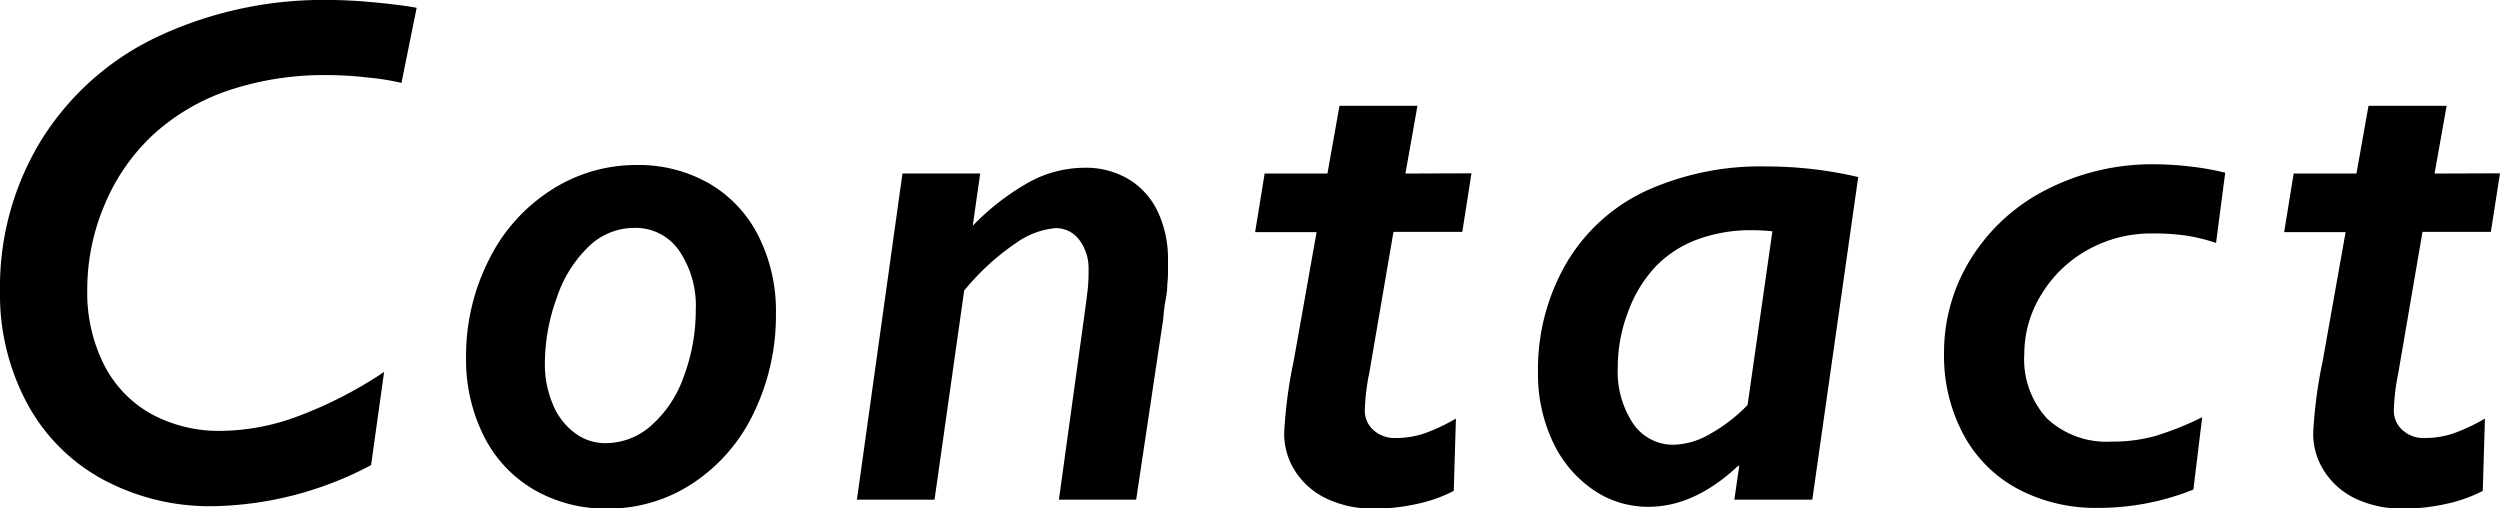
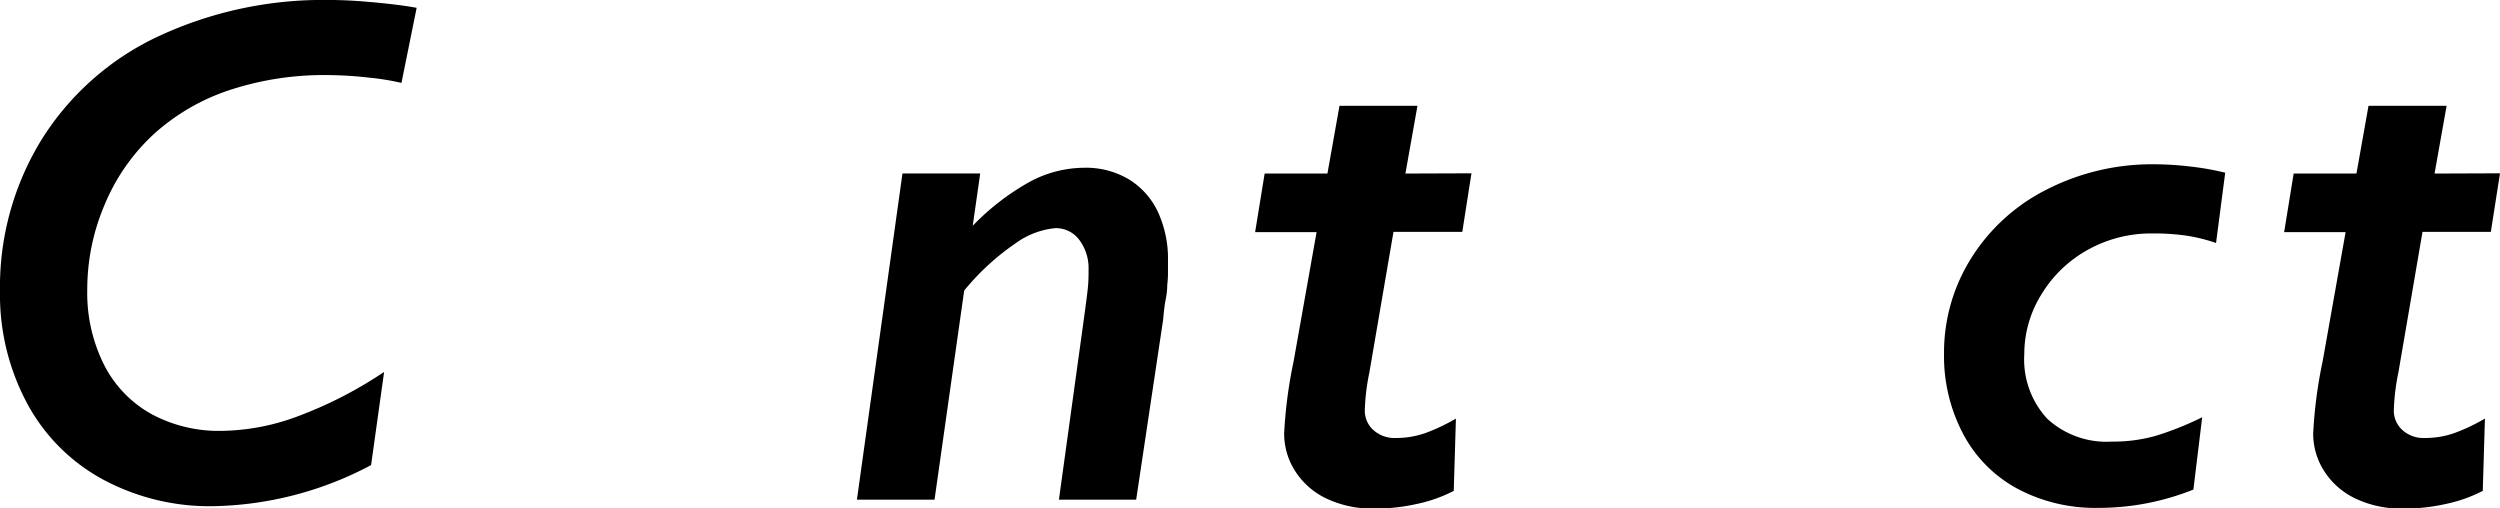
<svg xmlns="http://www.w3.org/2000/svg" viewBox="0 0 207.43 42.19">
  <title>contact-heading</title>
  <g>
    <g>
      <path d="M33.31,6.88a20.22,20.22,0,0,0-2.71-.44,30.9,30.9,0,0,0-3.41-.21A25,25,0,0,0,19,7.49a17.54,17.54,0,0,0-6.23,3.63,16.63,16.63,0,0,0-4.07,5.82,17.93,17.93,0,0,0-1.46,7.12,13.28,13.28,0,0,0,1.38,6.18,9.66,9.66,0,0,0,3.9,4.09,11.78,11.78,0,0,0,5.89,1.42,18.66,18.66,0,0,0,6.46-1.27,34.35,34.35,0,0,0,7-3.62l-1.08,7.73A28.92,28.92,0,0,1,17.67,42,18.69,18.69,0,0,1,8.5,39.76a15.52,15.52,0,0,1-6.27-6.33A19.09,19.09,0,0,1,0,24.17,23.31,23.31,0,0,1,3.44,11.6,22.82,22.82,0,0,1,13.17,3,32.39,32.39,0,0,1,27.42,0Q29,0,31.19.21t3.38.44Z" />
-       <path d="M64.38,26a18.54,18.54,0,0,1-1.82,8.22,14.33,14.33,0,0,1-5.05,5.86,12.69,12.69,0,0,1-7.1,2.12,11.87,11.87,0,0,1-6.12-1.58,10.64,10.64,0,0,1-4.16-4.47,14.12,14.12,0,0,1-1.46-6.49,17.6,17.6,0,0,1,1.89-8.09,14.44,14.44,0,0,1,5.17-5.8,13,13,0,0,1,7.09-2.08,11.79,11.79,0,0,1,6,1.52,10.45,10.45,0,0,1,4.1,4.35A13.78,13.78,0,0,1,64.38,26Zm-6.65-.32a8.08,8.08,0,0,0-1.38-4.88,4.37,4.37,0,0,0-3.72-1.89,5.43,5.43,0,0,0-3.78,1.54,10.41,10.41,0,0,0-2.64,4.22,16,16,0,0,0-1,5.46,8.48,8.48,0,0,0,.67,3.44,5.62,5.62,0,0,0,1.83,2.37,4.24,4.24,0,0,0,2.53.83,5.7,5.7,0,0,0,3.79-1.46,9.64,9.64,0,0,0,2.68-4A15.78,15.78,0,0,0,57.73,25.66Z" />
      <path d="M94.27,41.46H87.86L89.94,26.4q.23-1.67.31-2.4t.07-1.61a3.91,3.91,0,0,0-.75-2.46,2.41,2.41,0,0,0-2-1,6.64,6.64,0,0,0-3.25,1.22A20.26,20.26,0,0,0,80,24.11L77.54,41.46H71.1l3.78-27.07h6.45l-.62,4.34a20.35,20.35,0,0,1,4.63-3.59,9.6,9.6,0,0,1,4.6-1.22,6.93,6.93,0,0,1,3.79,1,6.32,6.32,0,0,1,2.37,2.72,9.26,9.26,0,0,1,.81,4q0,.53,0,1t-.06,1q0,.53-.13,1.2t-.21,1.67Z" />
      <path d="M122.09,14.38l-.76,4.86h-5.71l-2,11.66a17.85,17.85,0,0,0-.38,3.16,2.15,2.15,0,0,0,.7,1.61,2.59,2.59,0,0,0,1.88.67,7.26,7.26,0,0,0,2.45-.41,15.69,15.69,0,0,0,2.53-1.2l-.18,6a12,12,0,0,1-3,1.07,16,16,0,0,1-3.63.4,8.9,8.9,0,0,1-3.88-.81,6.25,6.25,0,0,1-2.62-2.26,5.74,5.74,0,0,1-.94-3.18,38.23,38.23,0,0,1,.79-6l1.9-10.69h-5.1l.79-4.86h5.21l1-5.62h6.47l-1,5.62Z" />
-       <path d="M150.37,41.46h-6.47l.41-2.81,0,0-.09,0q-3.63,3.4-7.44,3.4a8,8,0,0,1-4.66-1.46,9.88,9.88,0,0,1-3.31-4,13.13,13.13,0,0,1-1.2-5.64,17.52,17.52,0,0,1,2.37-9.14,15,15,0,0,1,6.65-6,23,23,0,0,1,9.93-2,33.52,33.52,0,0,1,7.62.88Zm-3.31-22.27q-.88-.09-1.7-.09a12.75,12.75,0,0,0-4.42.73A9.34,9.34,0,0,0,137.48,22a10.89,10.89,0,0,0-2.36,3.78,12.89,12.89,0,0,0-.89,4.7,7.76,7.76,0,0,0,1.27,4.66,4,4,0,0,0,3.41,1.76,6.31,6.31,0,0,0,3-.91A13.17,13.17,0,0,0,145,33.6Z" />
      <path d="M183.87,20.16a14.46,14.46,0,0,0-2.4-.6,18.87,18.87,0,0,0-2.9-.19,10.77,10.77,0,0,0-5.29,1.33,10.36,10.36,0,0,0-3.87,3.68,9.36,9.36,0,0,0-1.45,5,7.25,7.25,0,0,0,1.9,5.36,7.25,7.25,0,0,0,5.36,1.9,13,13,0,0,0,3.62-.47,25.66,25.66,0,0,0,3.88-1.55l-.73,6a21.12,21.12,0,0,1-7.91,1.52,13.75,13.75,0,0,1-6.67-1.58,11,11,0,0,1-4.51-4.53,13.81,13.81,0,0,1-1.6-6.69,14.69,14.69,0,0,1,2.27-7.94,15.7,15.7,0,0,1,6.3-5.7,19.2,19.2,0,0,1,8.89-2.07,26,26,0,0,1,3,.19,22.24,22.24,0,0,1,2.87.51Z" />
      <path d="M207.43,14.38l-.76,4.86H201l-2,11.66a17.85,17.85,0,0,0-.38,3.16,2.15,2.15,0,0,0,.7,1.61,2.59,2.59,0,0,0,1.88.67,7.26,7.26,0,0,0,2.45-.41,15.69,15.69,0,0,0,2.53-1.2l-.18,6a12,12,0,0,1-3,1.07,16,16,0,0,1-3.63.4,8.9,8.9,0,0,1-3.88-.81,6.25,6.25,0,0,1-2.62-2.26,5.74,5.74,0,0,1-.94-3.18,38.23,38.23,0,0,1,.79-6l1.9-10.69h-5.1l.79-4.86h5.21l1-5.62H203l-1,5.62Z" />
    </g>
  </g>
</svg>